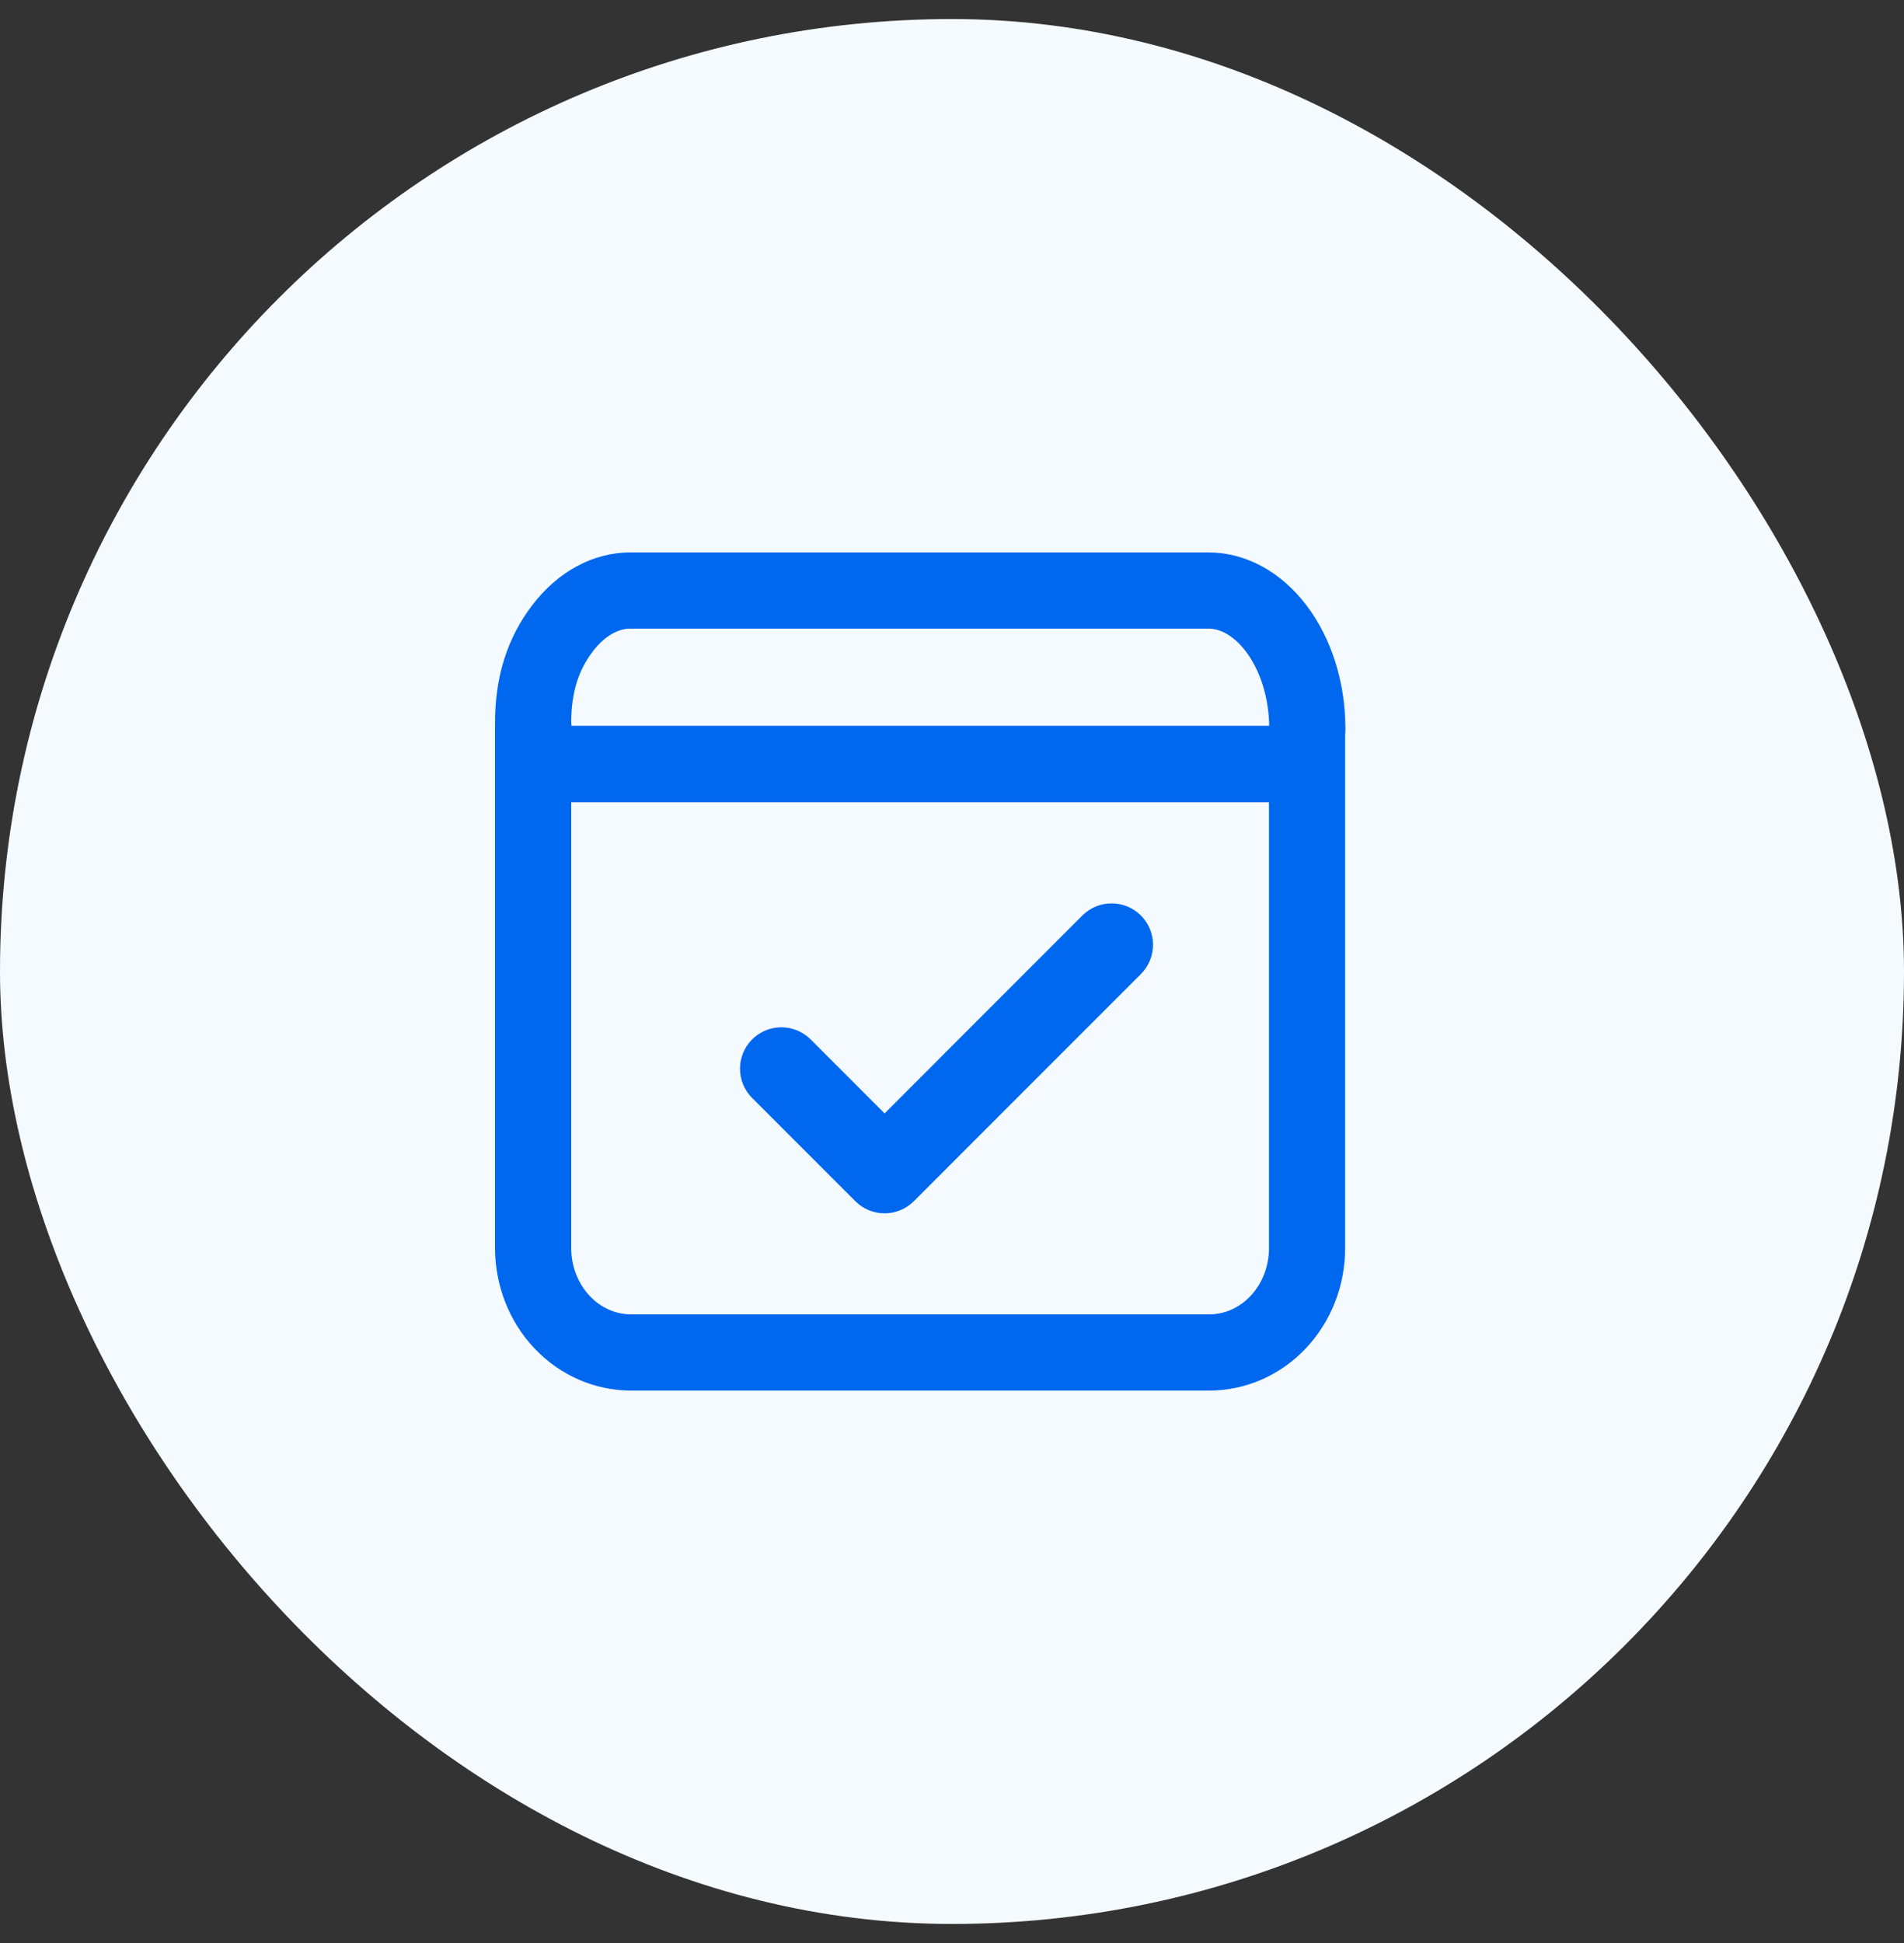
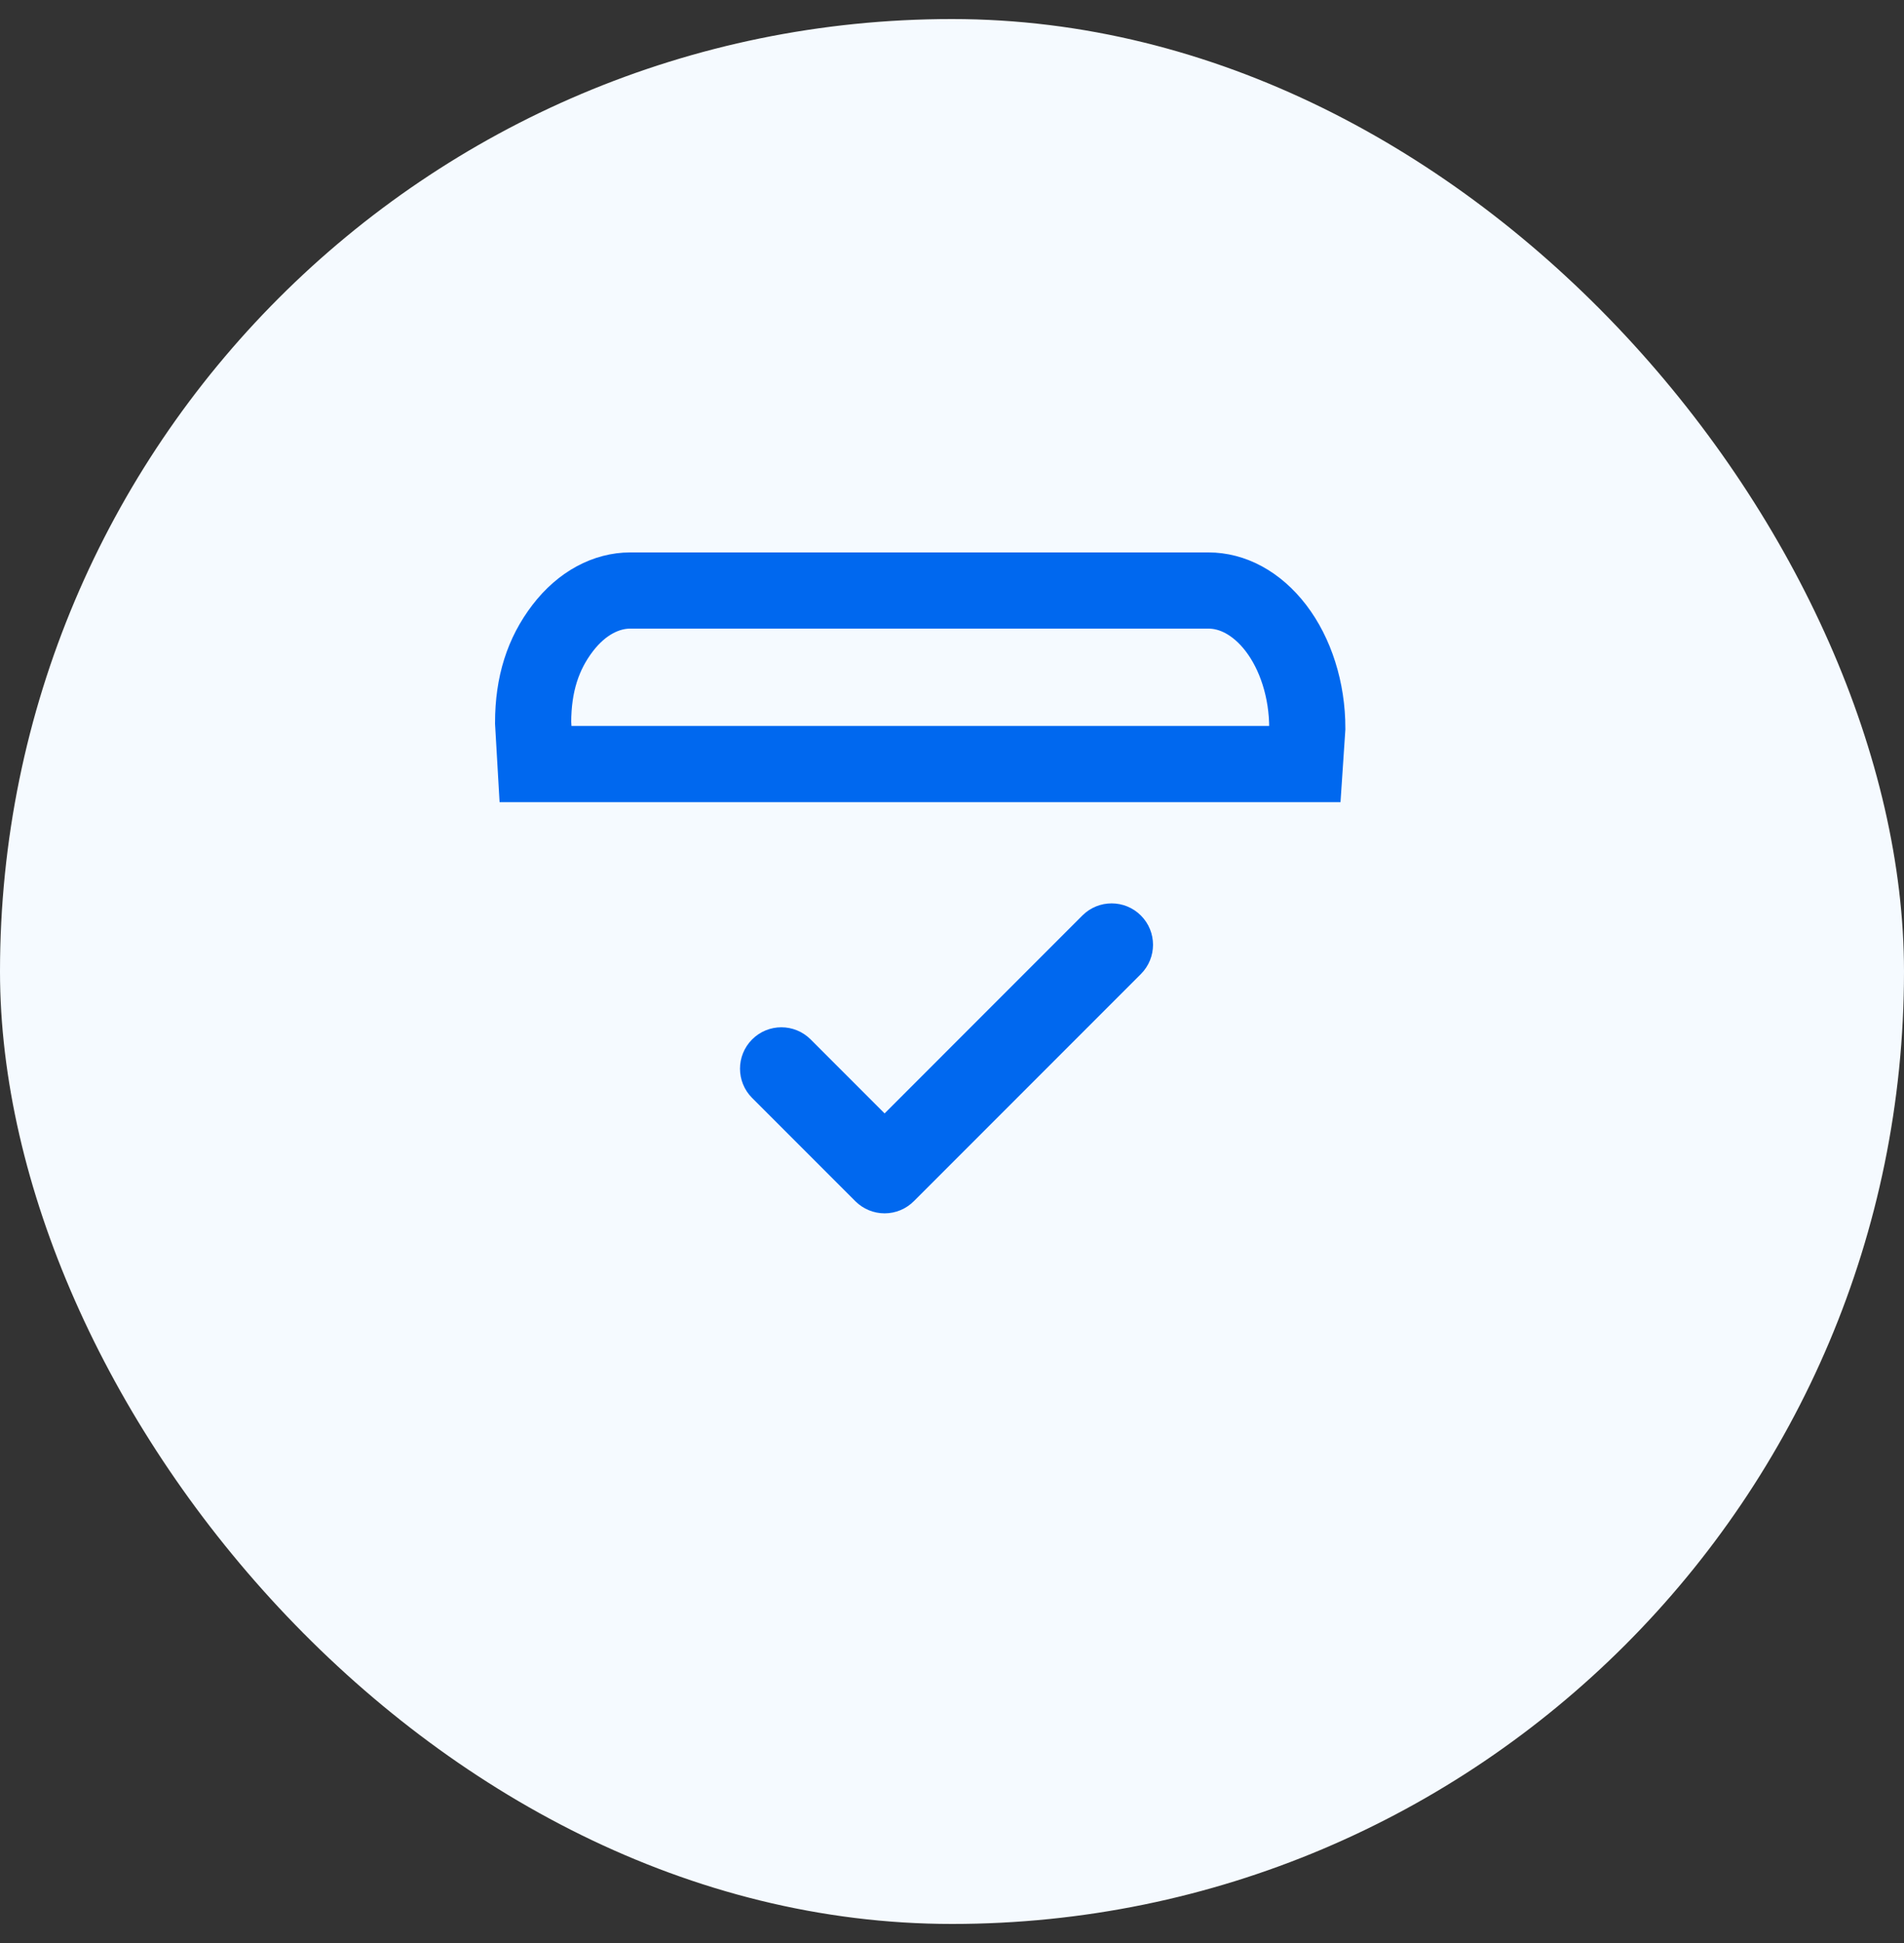
<svg xmlns="http://www.w3.org/2000/svg" width="50" height="51" viewBox="0 0 50 51" fill="none">
  <rect x="0" y="0" width="50" height="51" fill="#333333" stroke="none" />
  <rect y="0.5" width="50" height="50" rx="25" fill="#F5FAFF" />
  <path d="M34.33 19.115L34.267 20.055H14.063L14 18.968C14.001 17.957 14.261 17.16 14.775 16.488C15.286 15.82 15.932 15.5 16.55 15.5H31.733C32.044 15.5 32.358 15.579 32.661 15.743C32.965 15.908 33.255 16.157 33.508 16.488C33.761 16.819 33.968 17.221 34.111 17.674C34.255 18.127 34.33 18.617 34.33 19.115Z" stroke="#0068EF" stroke-width="2" />
-   <path d="M14 20.055H34.324V32.761C34.324 33.126 34.256 33.486 34.124 33.821C33.992 34.156 33.8 34.458 33.559 34.711C33.319 34.964 33.035 35.162 32.726 35.297C32.417 35.431 32.087 35.5 31.755 35.5H16.572C15.902 35.5 15.252 35.221 14.767 34.711C14.28 34.2 14.001 33.499 14 32.761V20.055Z" stroke="#0068EF" stroke-width="2" />
  <path fill-rule="evenodd" clip-rule="evenodd" d="M29.96 24.03C30.385 24.454 30.385 25.142 29.96 25.567L23.998 31.529C23.794 31.733 23.518 31.848 23.23 31.848C22.942 31.848 22.665 31.733 22.461 31.529L19.751 28.819C19.327 28.395 19.327 27.707 19.751 27.283C20.175 26.858 20.863 26.858 21.288 27.283L23.23 29.225L28.424 24.03C28.848 23.606 29.536 23.606 29.96 24.03Z" fill="#0068EF" />
</svg>